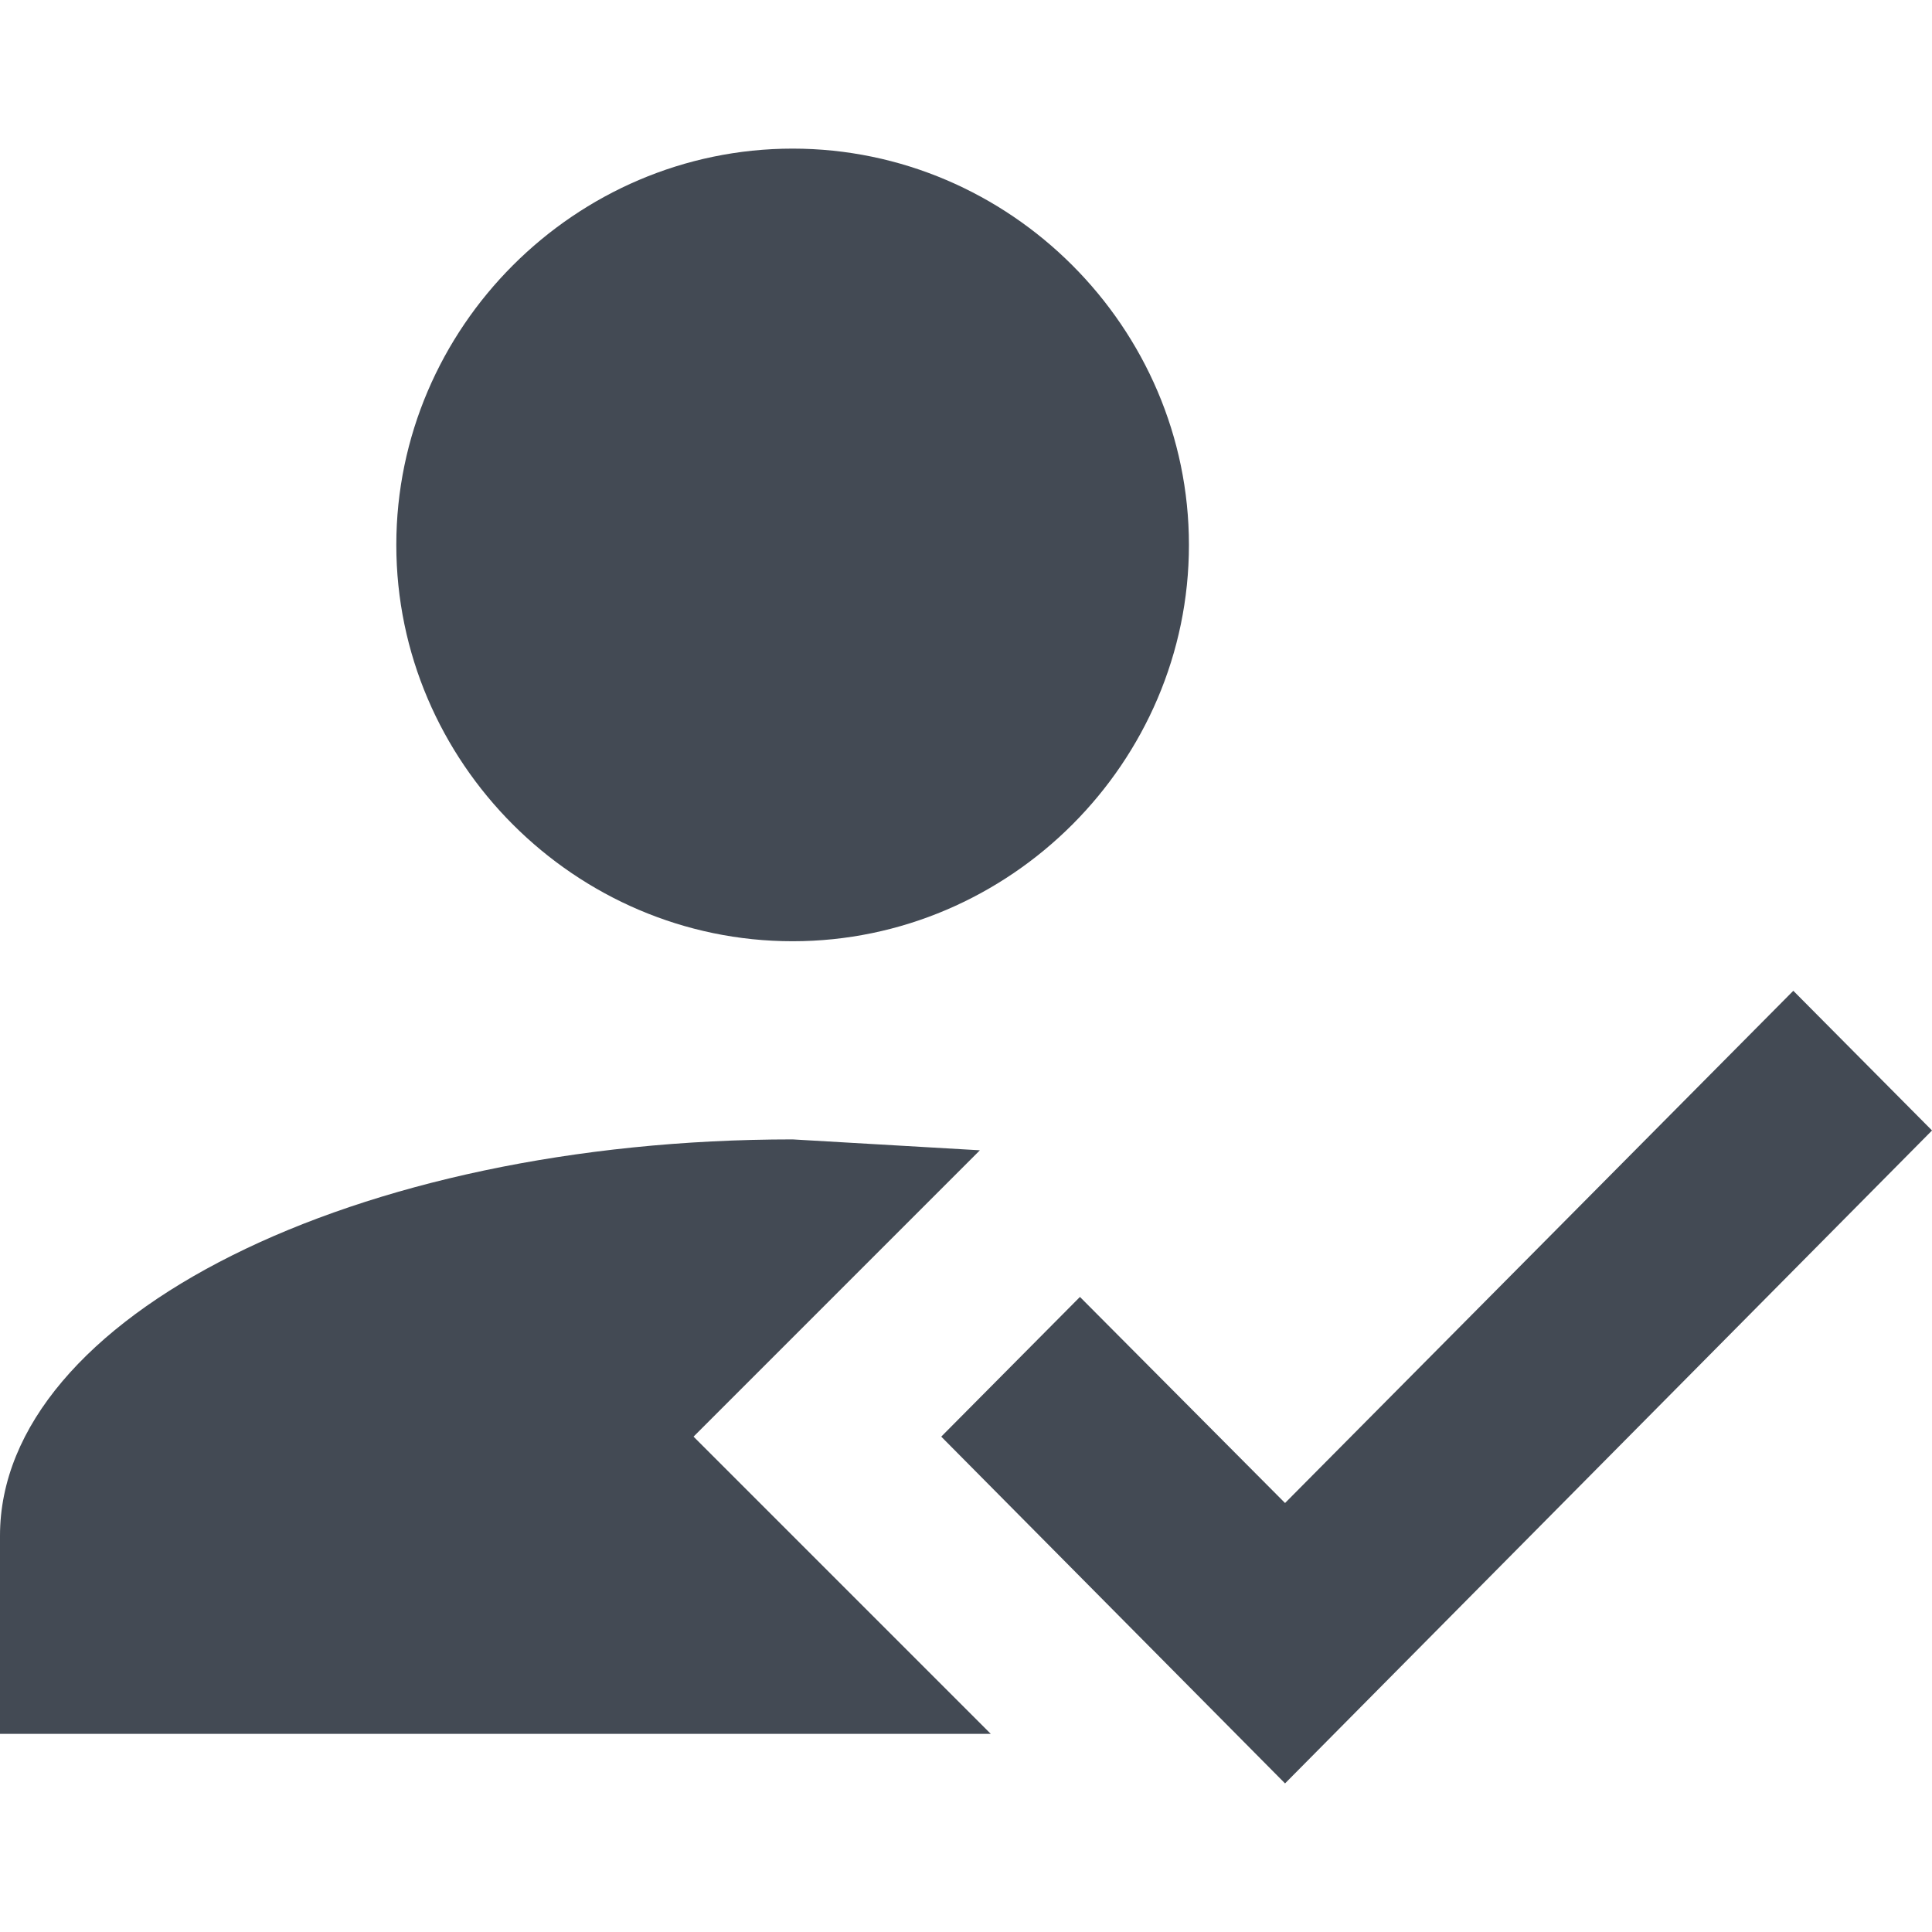
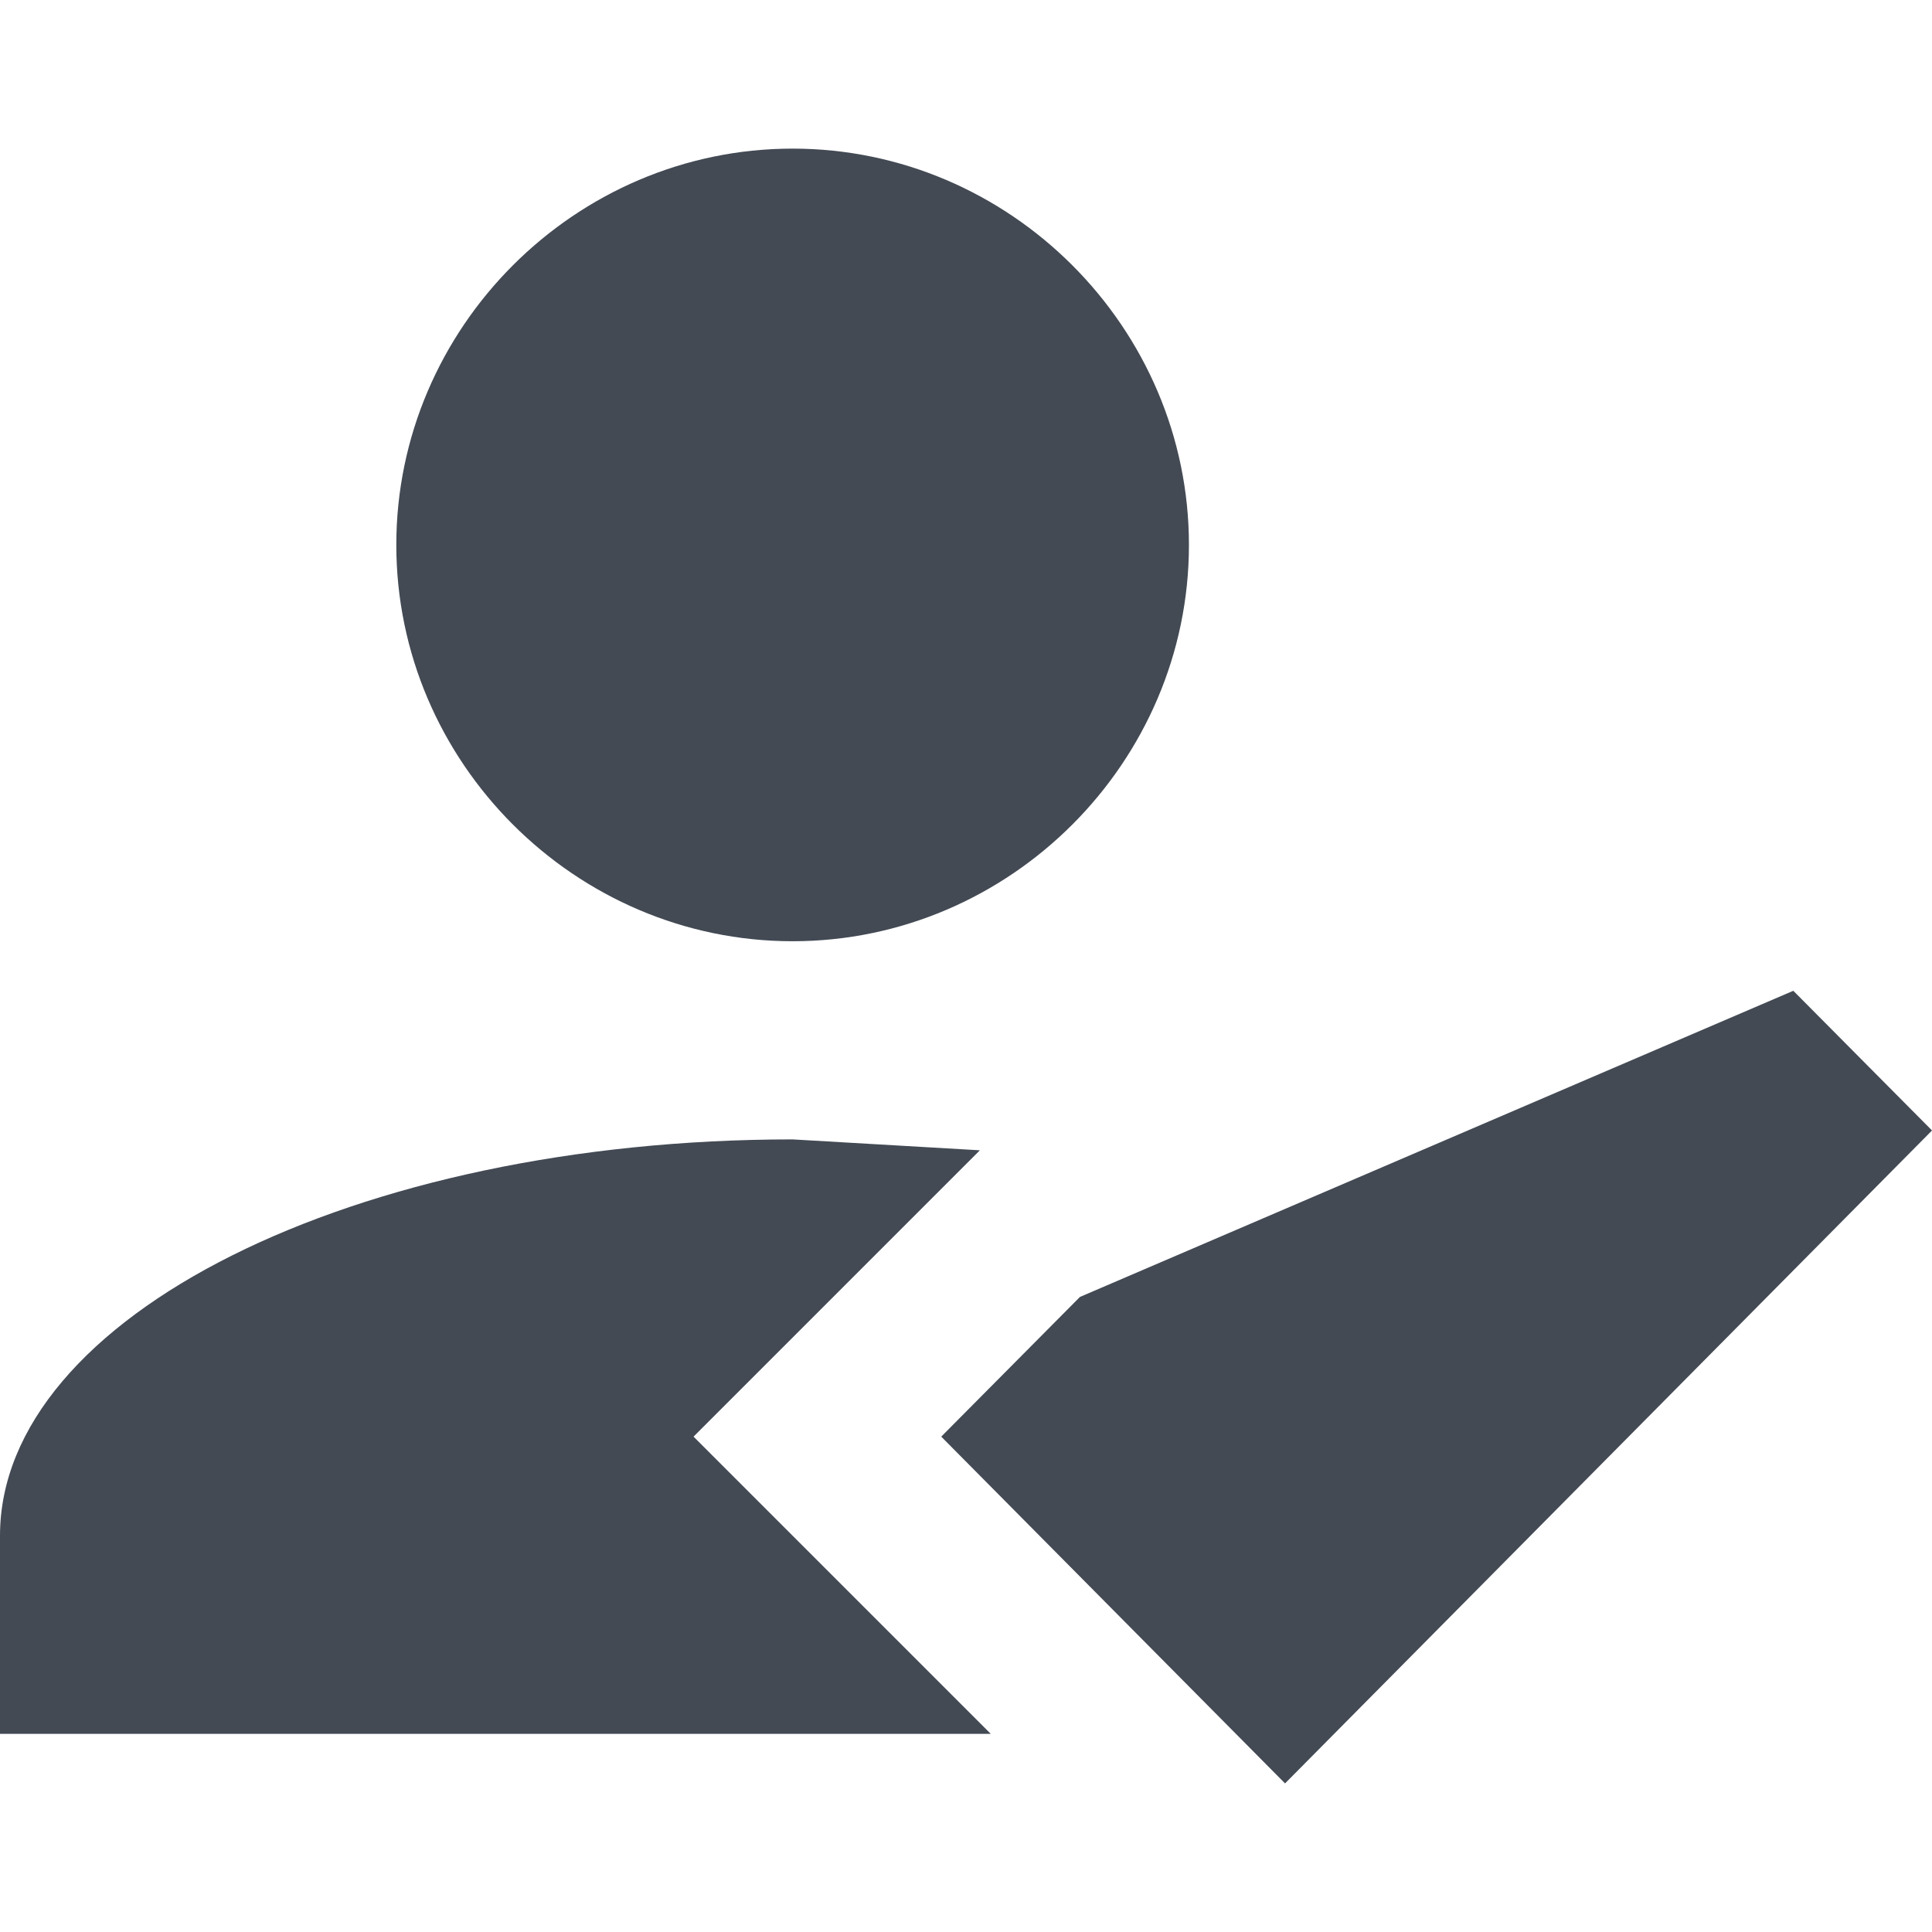
<svg xmlns="http://www.w3.org/2000/svg" style="fill-rule:evenodd;clip-rule:evenodd;stroke-linejoin:round;stroke-miterlimit:2;" xml:space="preserve" version="1.1" viewBox="0 0 92 92" height="100%" width="100%">
  <g transform="matrix(4.718,0,0,4.718,-14.154,-11.795)">
-     <path style="fill:rgb(67,74,84);fill-rule:nonzero;" d="M21.1,12.5L22.5,13.91L15.97,20.5L12.5,17L13.9,15.59L15.97,17.67L21.1,12.5M10,17L13,20L3,20L3,18C3,15.79 6.58,14 11,14L12.89,14.11L10,17M11,4C13.194,4 15,5.806 15,8C15,10.194 13.194,12 11,12C8.806,12 7,10.194 7,8C7,5.806 8.806,4 11,4Z" />
+     <path style="fill:rgb(67,74,84);fill-rule:nonzero;" d="M21.1,12.5L22.5,13.91L15.97,20.5L12.5,17L13.9,15.59L21.1,12.5M10,17L13,20L3,20L3,18C3,15.79 6.58,14 11,14L12.89,14.11L10,17M11,4C13.194,4 15,5.806 15,8C15,10.194 13.194,12 11,12C8.806,12 7,10.194 7,8C7,5.806 8.806,4 11,4Z" />
  </g>
</svg>